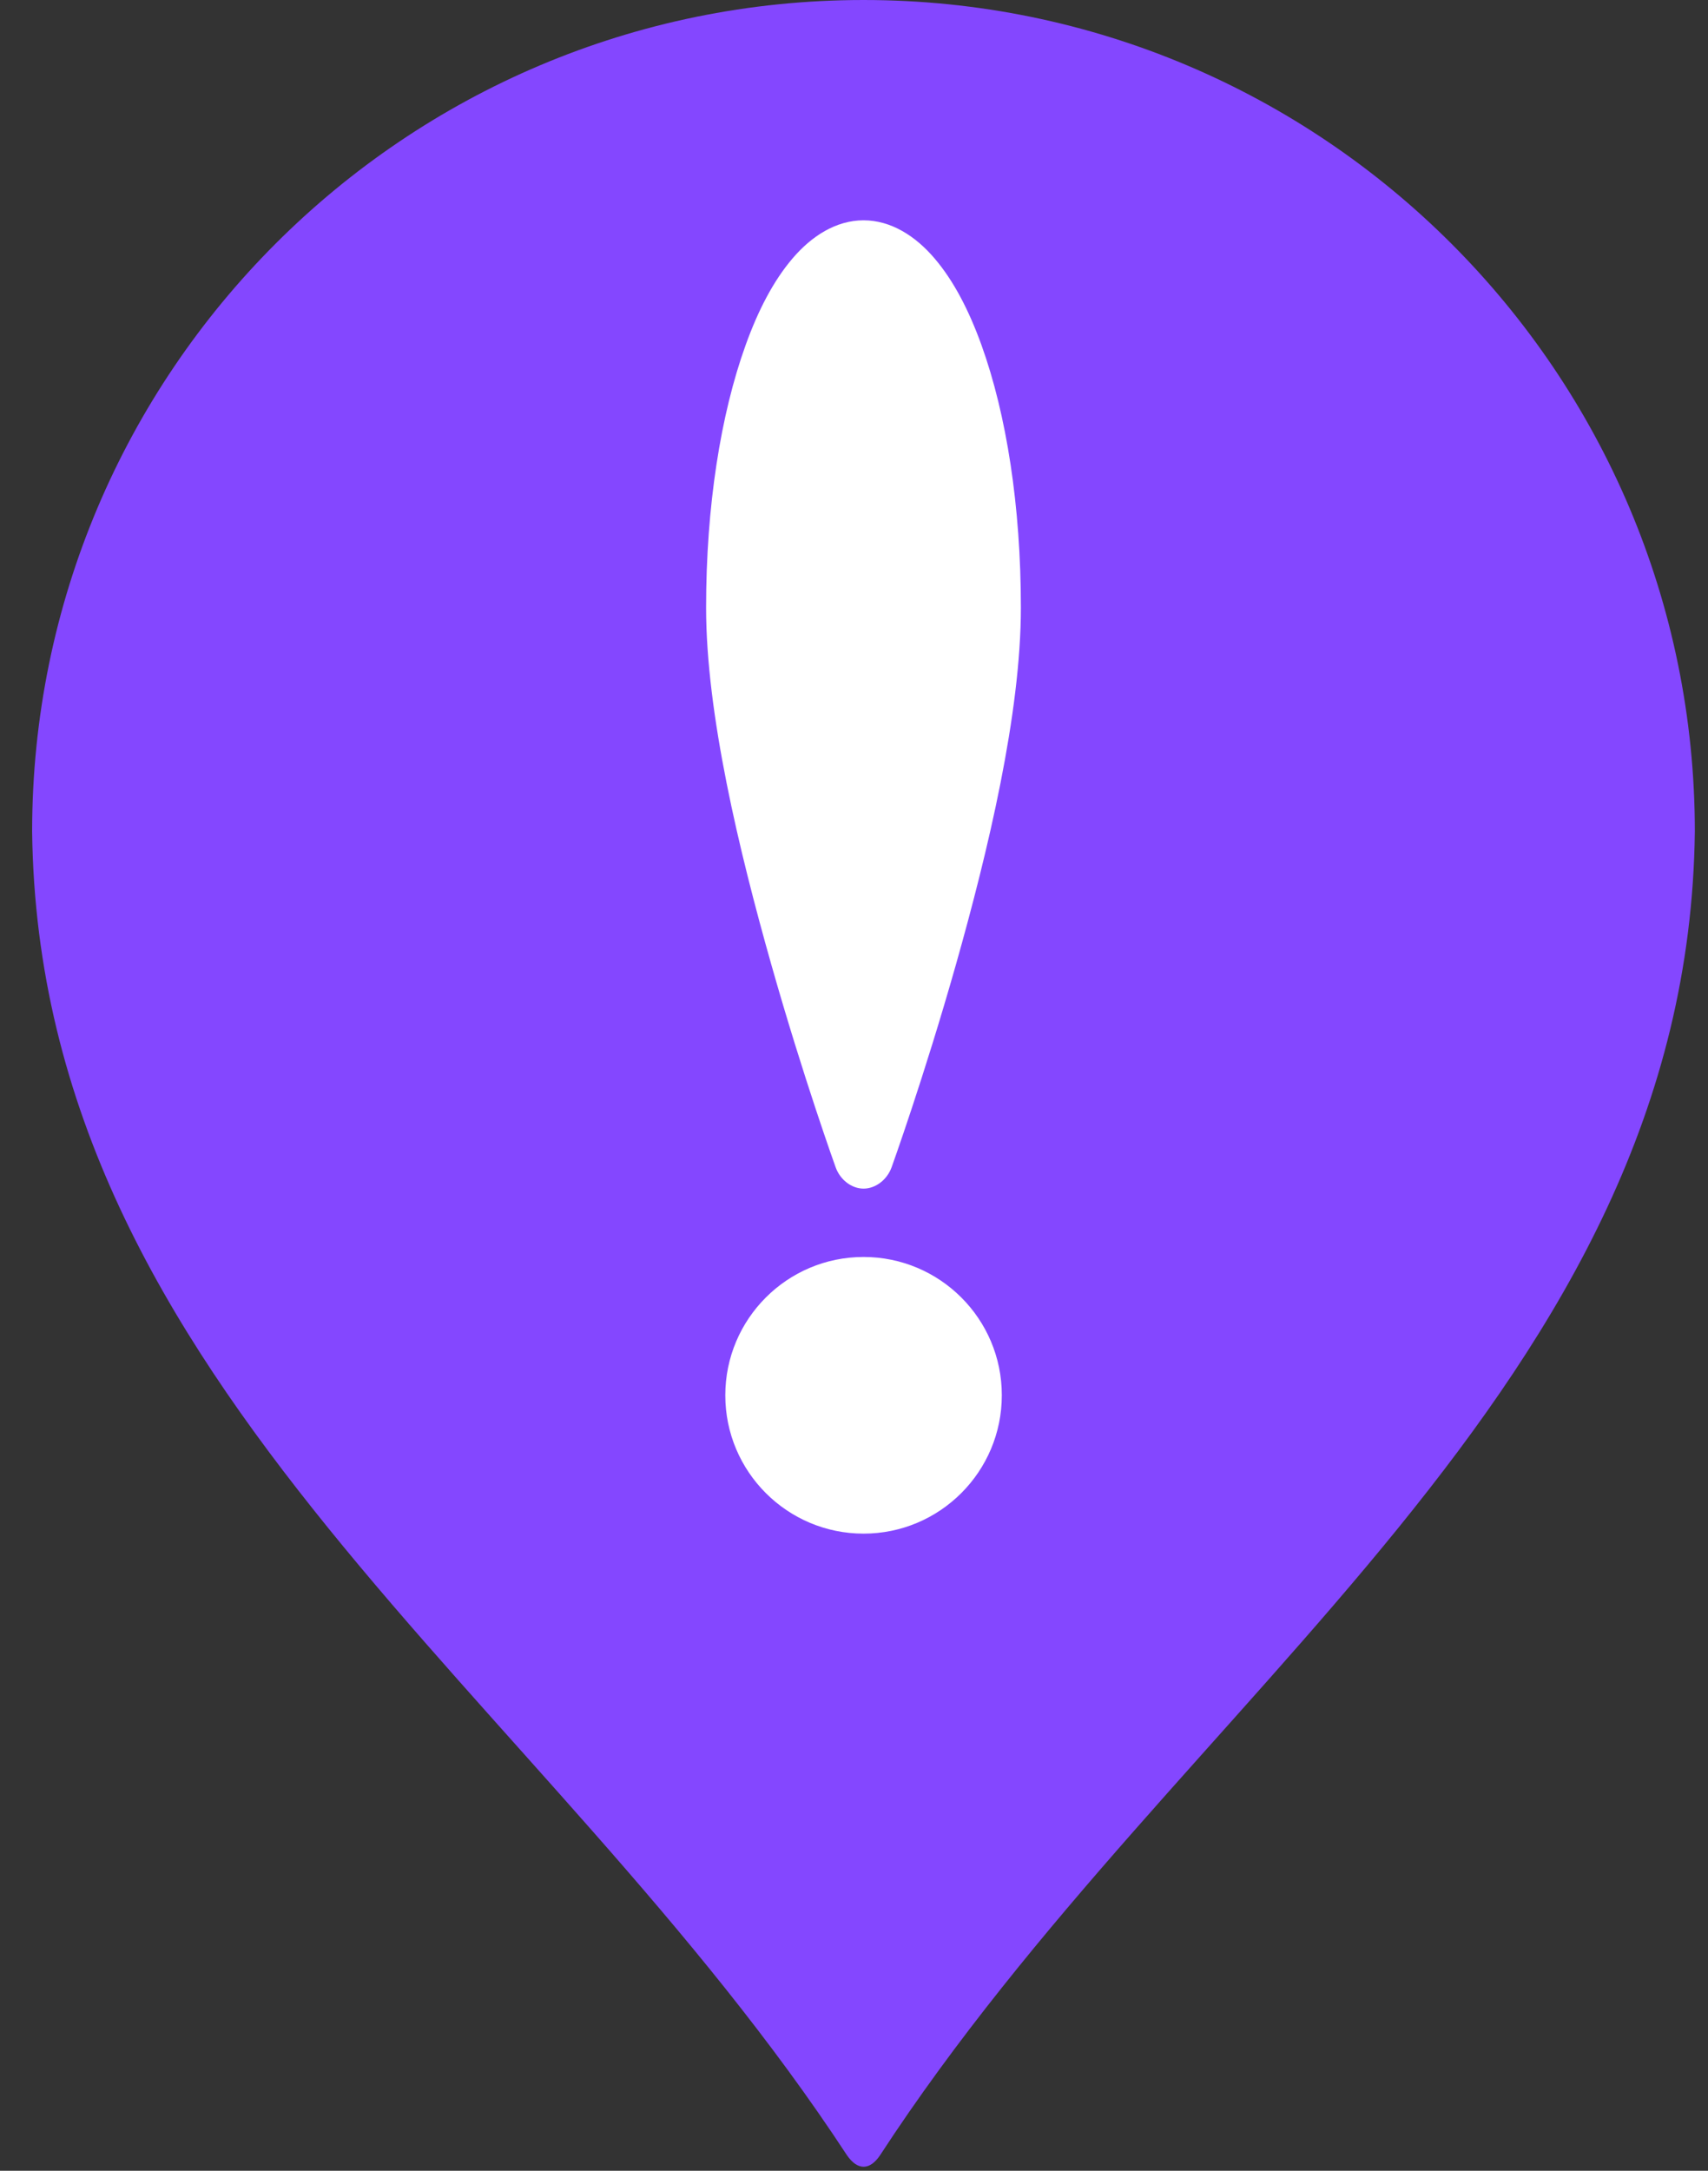
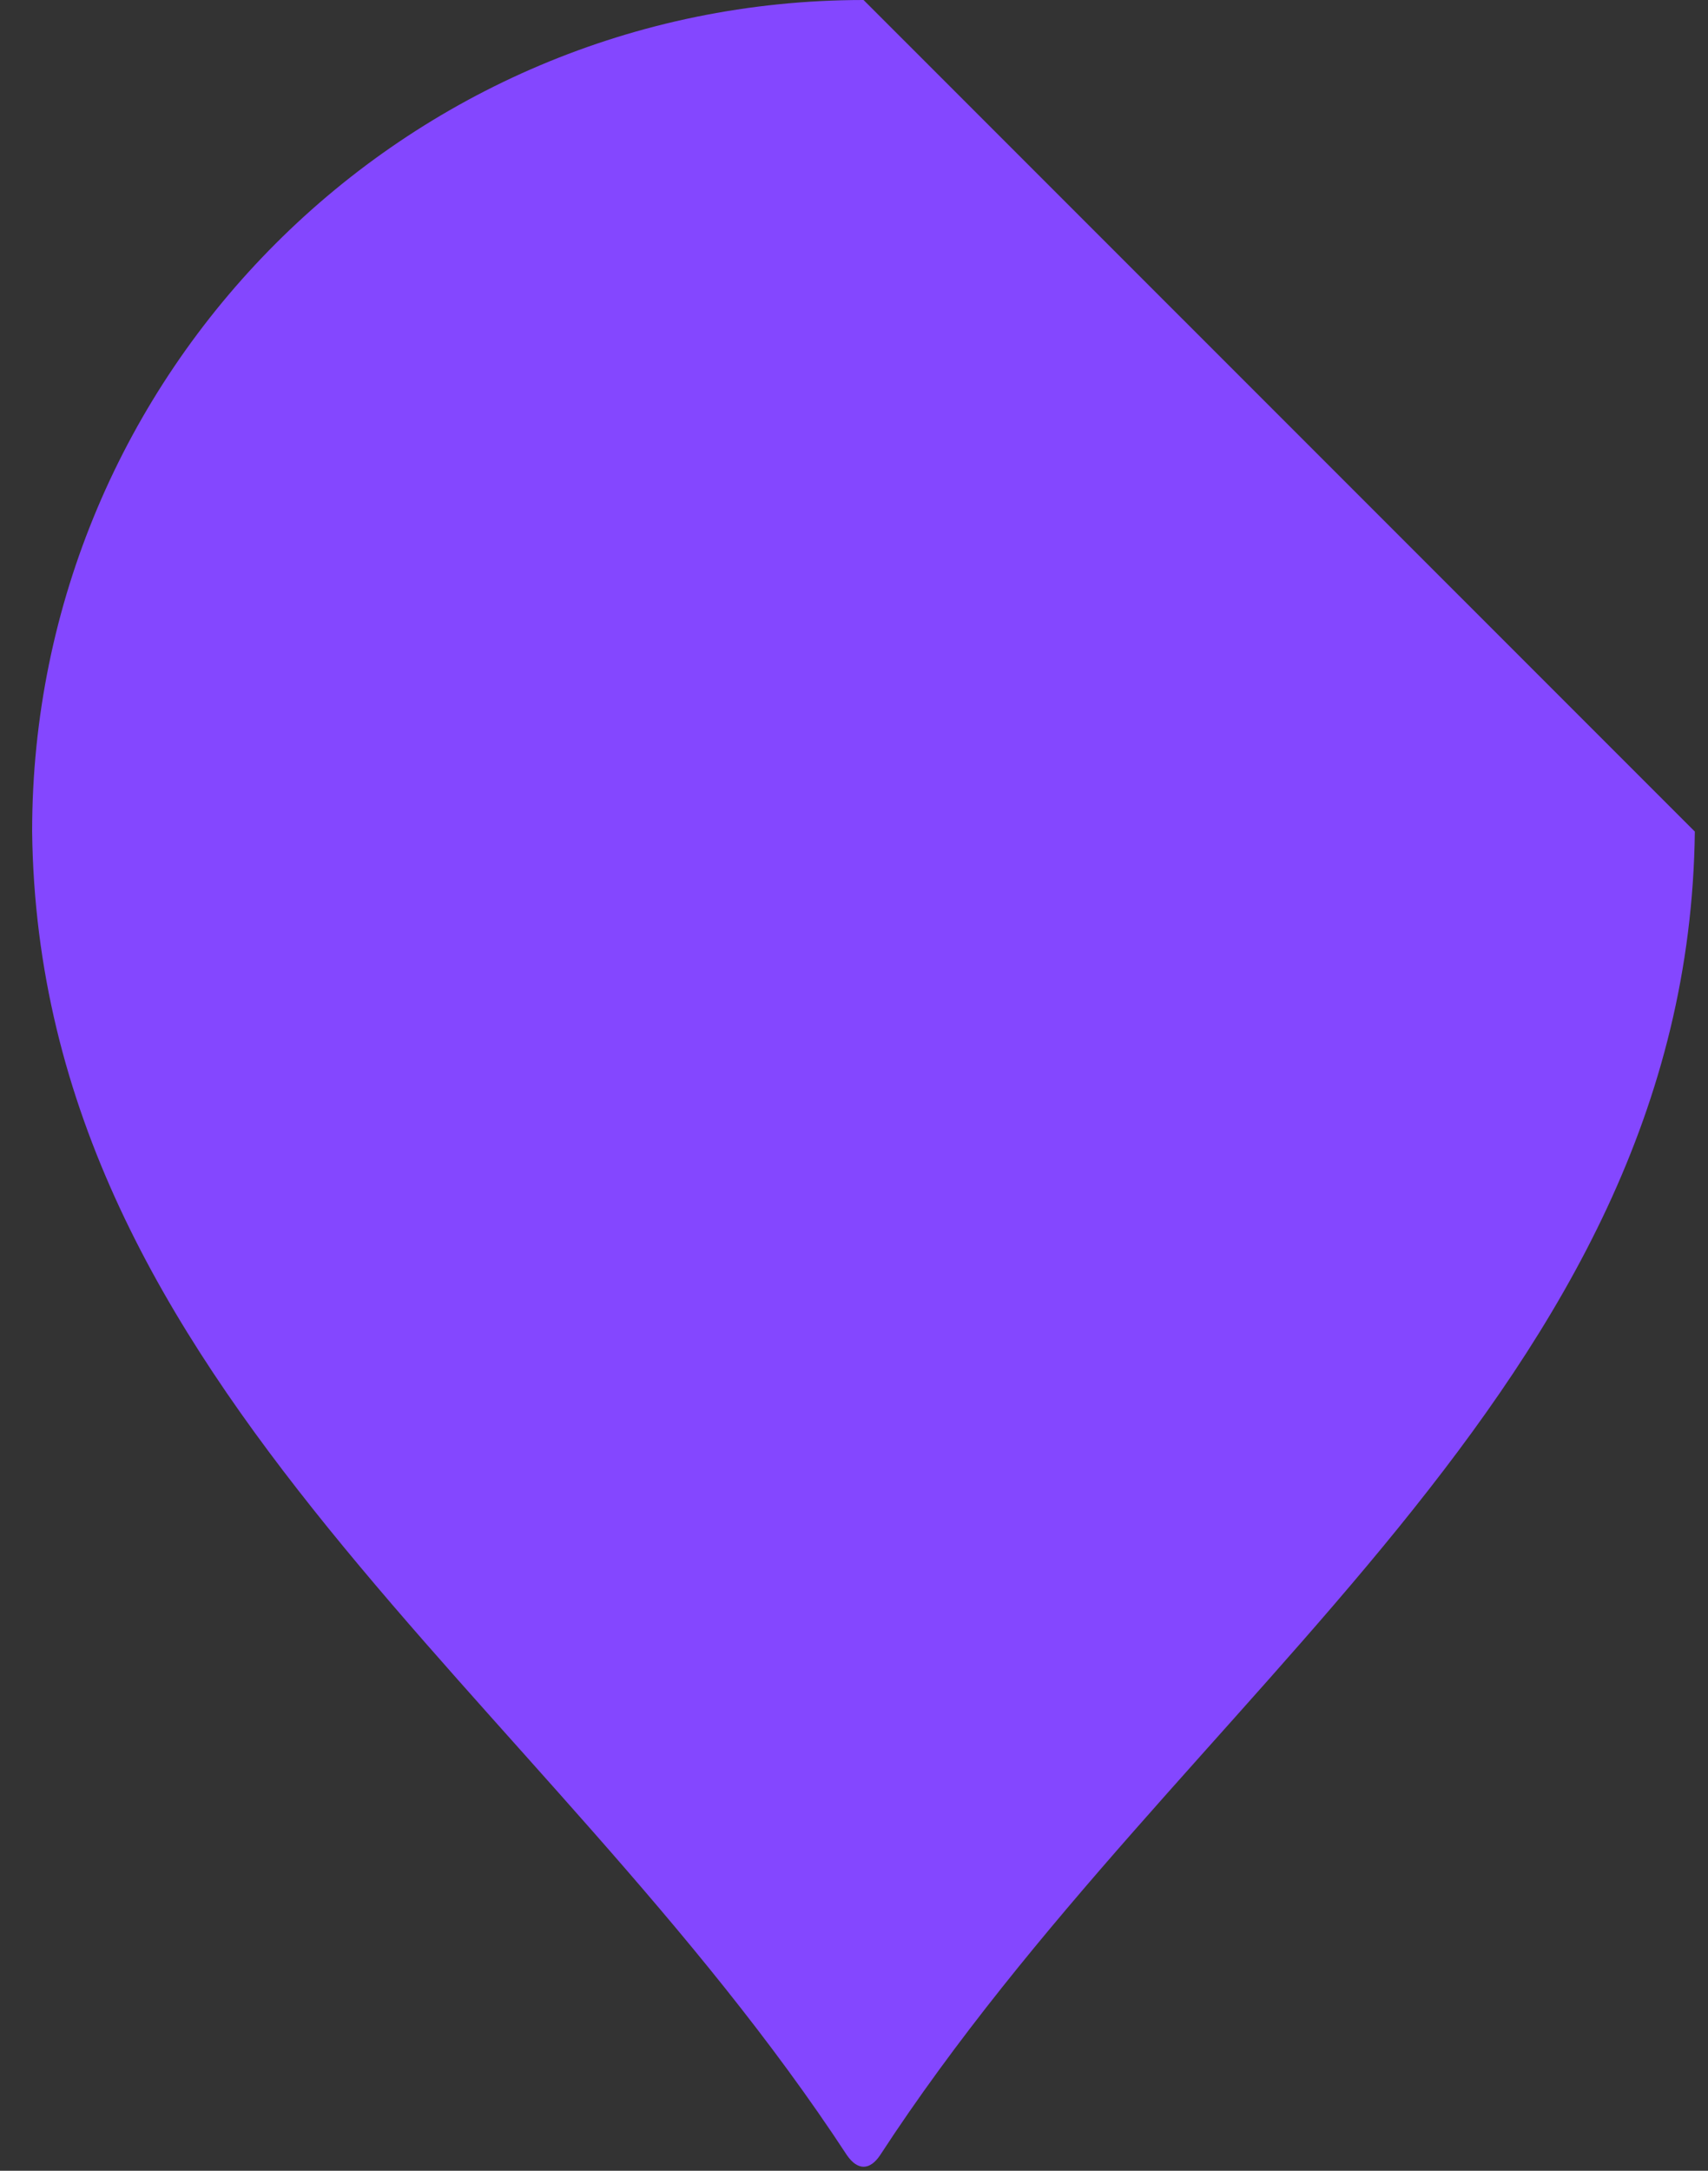
<svg xmlns="http://www.w3.org/2000/svg" width="37" height="47" viewBox="0 0 37 47" fill="none">
  <rect x="0" y="0" width="37" height="47" fill="#333333" stroke="none" />
-   <path d="M18.707 0C8.761 0 0.696 8.062 0.696 18.005C0.842 30.036 11.784 36.648 18.347 46.663C18.582 47.003 18.846 46.989 19.065 46.663C25.603 36.634 36.57 30.036 36.715 18.005C36.715 8.062 28.65 0 18.707 0Z" fill="#8447FF" />
-   <path d="M18.707 4.77C18.112 4.77 17.581 5.111 17.168 5.596C16.755 6.08 16.424 6.717 16.153 7.47C15.61 8.976 15.296 10.964 15.296 13.156C15.296 15.452 16.011 18.421 16.708 20.881C17.405 23.341 18.102 25.272 18.102 25.272C18.2 25.546 18.449 25.735 18.707 25.735C18.965 25.735 19.216 25.546 19.315 25.272C19.315 25.272 20.012 23.341 20.709 20.881C21.405 18.421 22.115 15.452 22.115 13.156C22.115 10.964 21.804 8.976 21.261 7.47C20.989 6.717 20.659 6.08 20.246 5.596C19.834 5.111 19.301 4.77 18.707 4.77ZM18.707 27.215C17.054 27.215 15.712 28.557 15.712 30.21C15.712 31.863 17.054 33.205 18.707 33.205C20.36 33.205 21.702 31.863 21.702 30.21V30.207C21.702 28.555 20.359 27.215 18.707 27.215V27.215Z" fill="white" />
+   <path d="M18.707 0C8.761 0 0.696 8.062 0.696 18.005C0.842 30.036 11.784 36.648 18.347 46.663C18.582 47.003 18.846 46.989 19.065 46.663C25.603 36.634 36.57 30.036 36.715 18.005Z" fill="#8447FF" />
</svg>